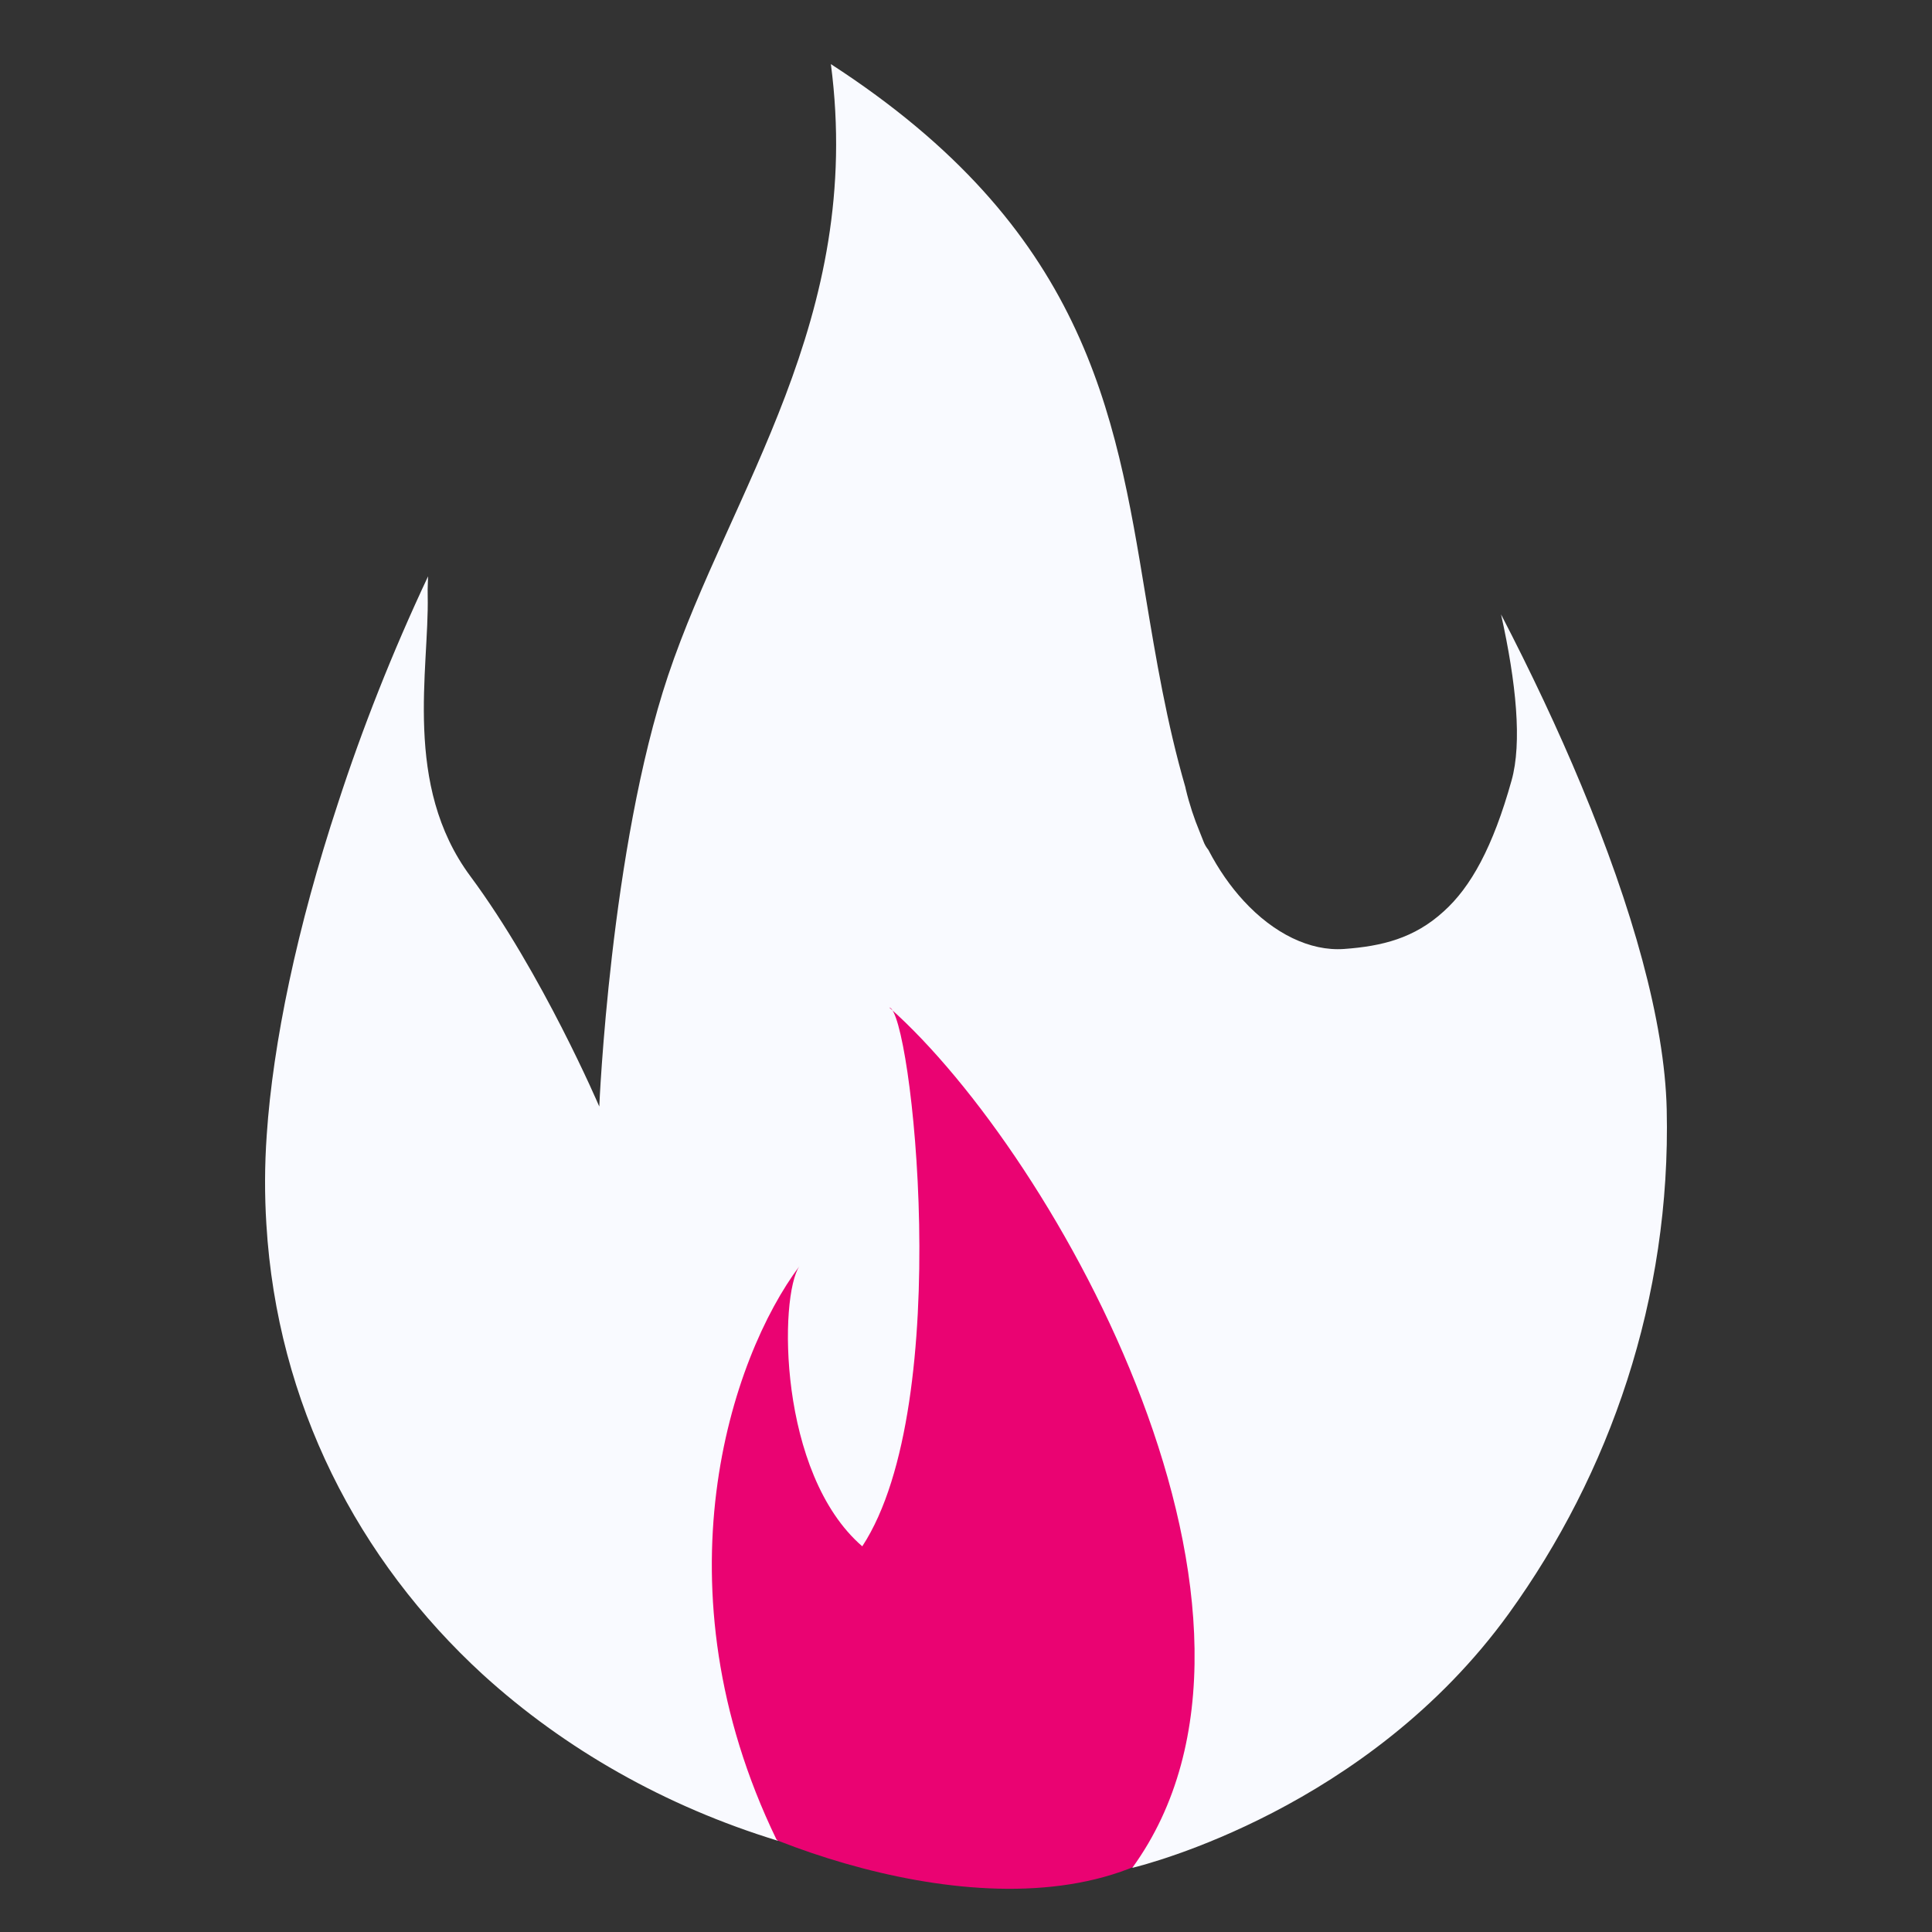
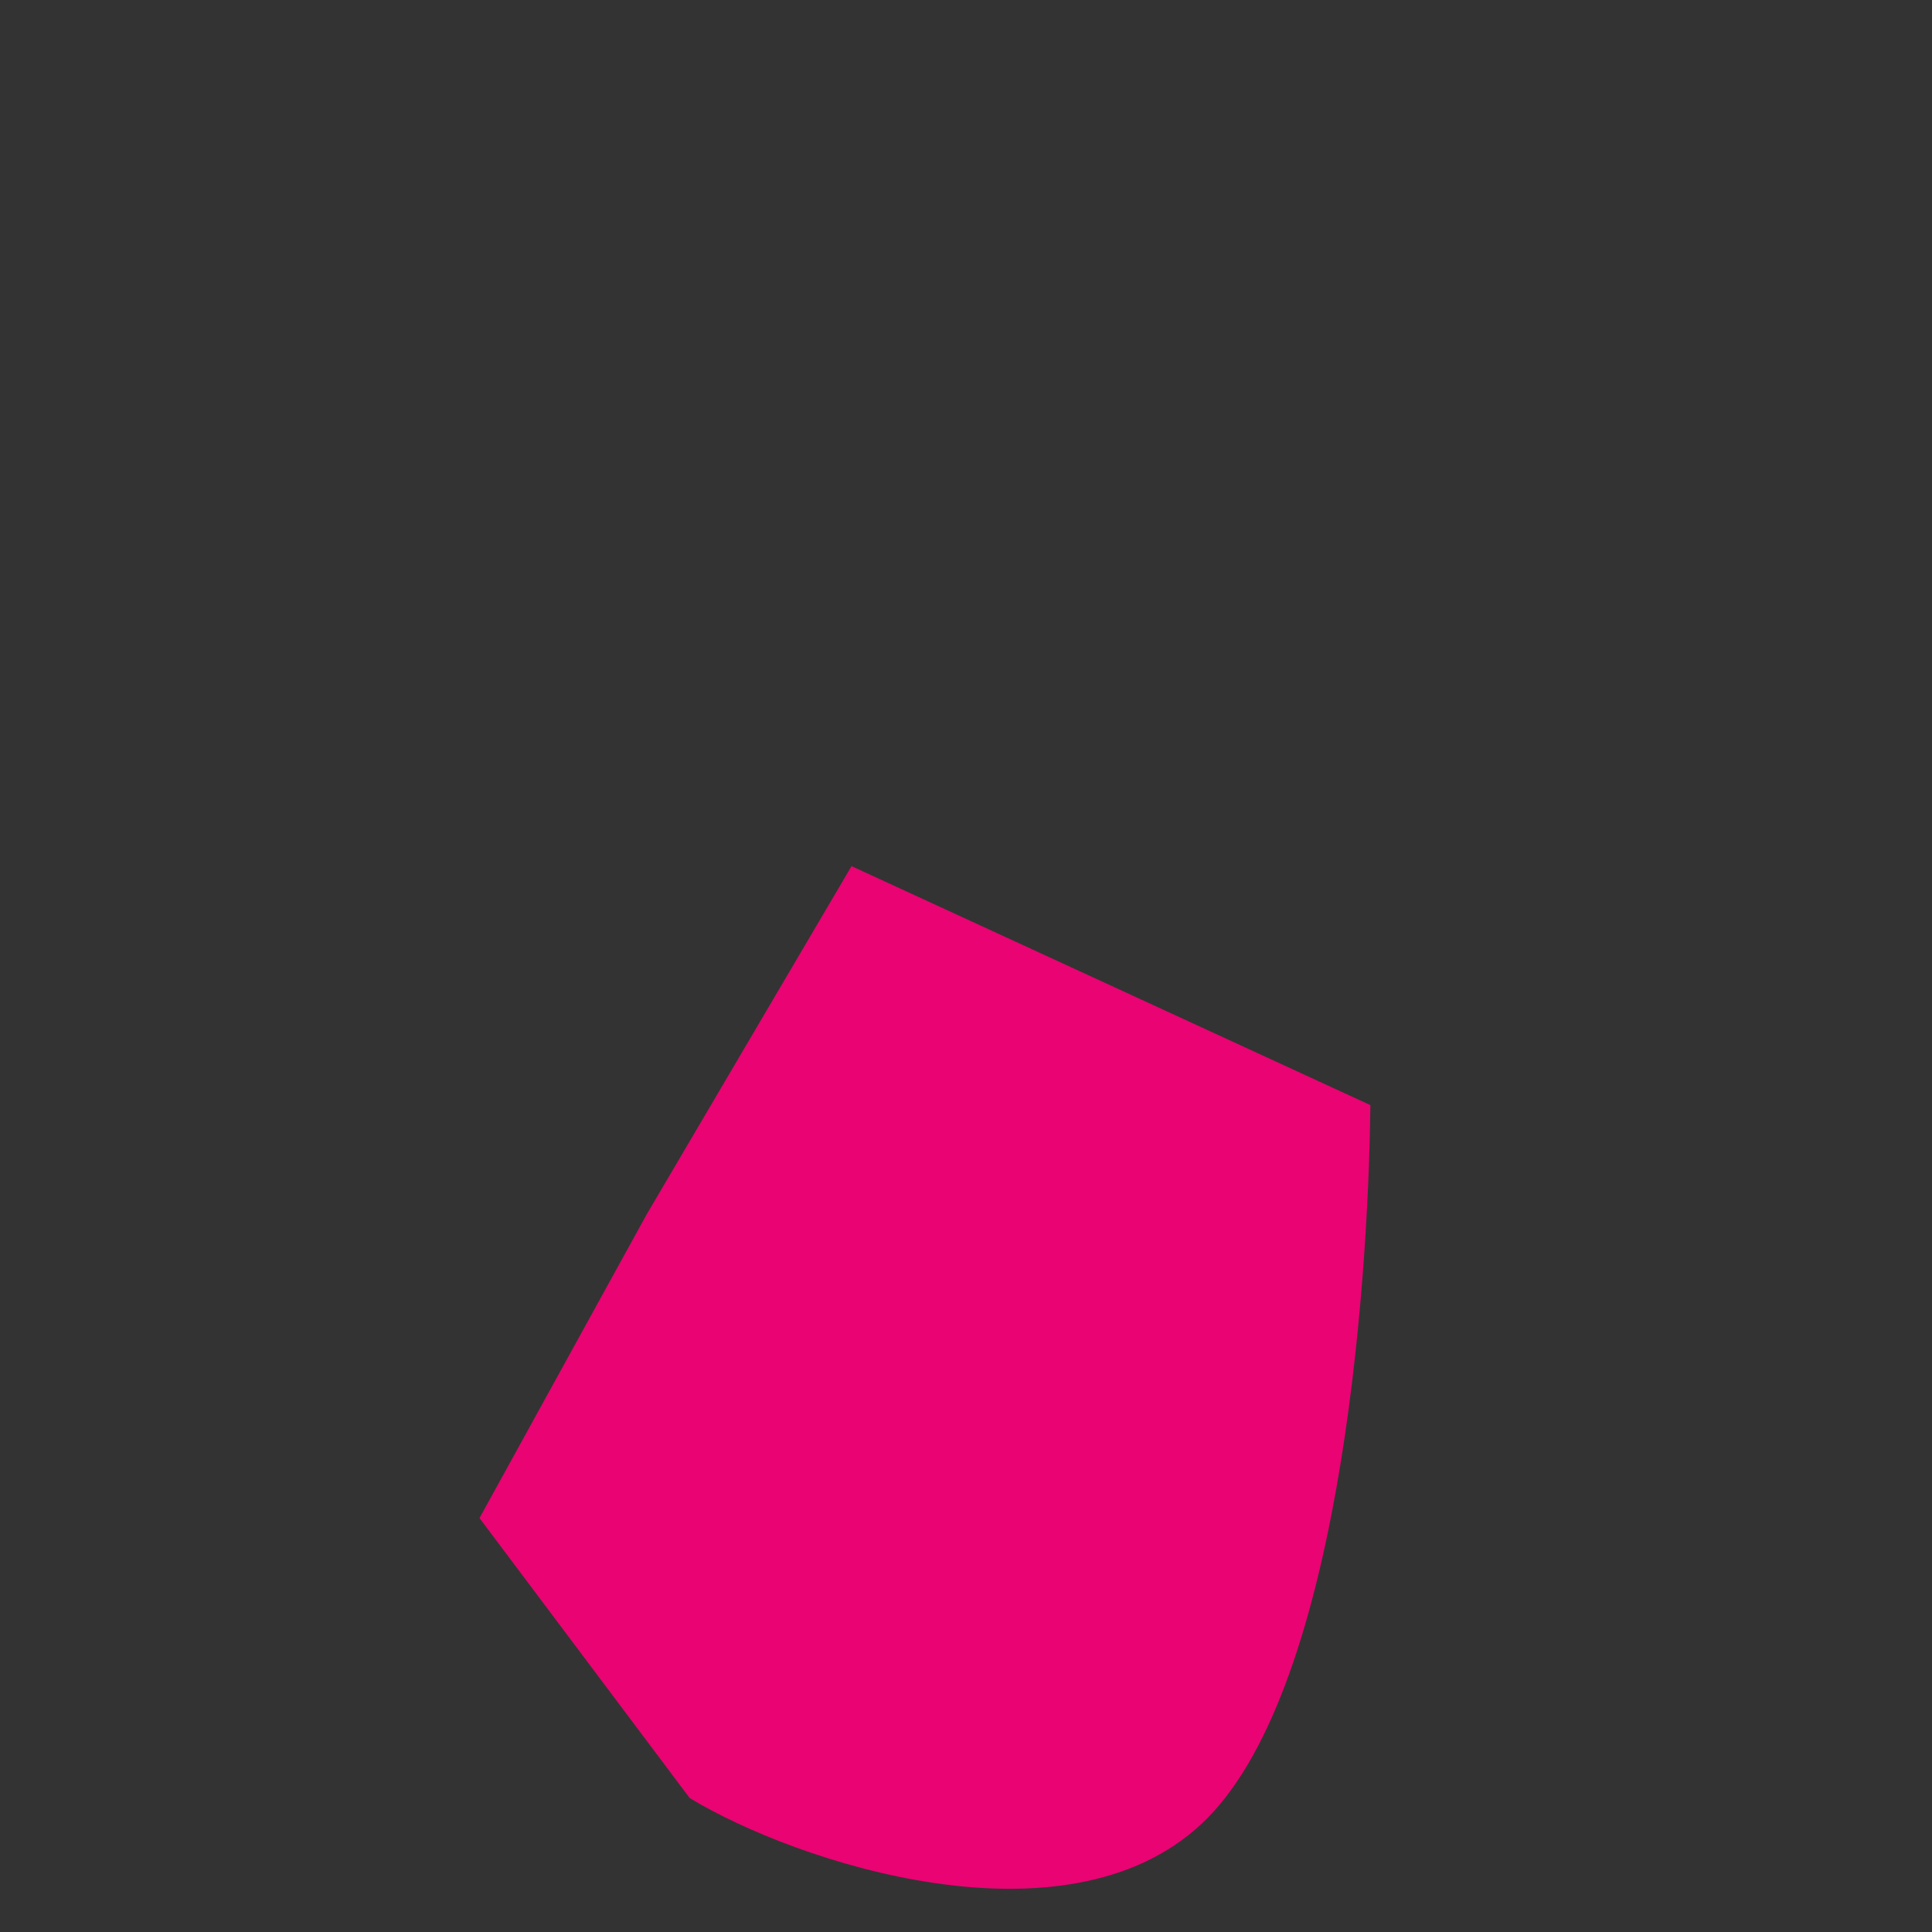
<svg xmlns="http://www.w3.org/2000/svg" width="16" height="16" viewBox="0 0 16 16" fill="none">
  <rect x="0" y="0" width="16" height="16" fill="#333333" stroke="none" />
  <path d="M9.95 15.105C8.818 16.161 6.594 15.425 5.712 14.891L3.971 12.572L5.356 10.056L7.052 7.173L11.349 9.152C11.331 10.729 11.082 14.05 9.95 15.105Z" fill="#EA0372" />
-   <path fill-rule="evenodd" clip-rule="evenodd" d="M13.097 6.507C12.903 6.04 12.677 5.563 12.431 5.088C12.557 5.655 12.606 6.152 12.518 6.464C12.364 7.015 12.181 7.346 11.956 7.548C11.713 7.77 11.447 7.836 11.131 7.859C10.848 7.879 10.548 7.73 10.301 7.462C10.191 7.343 10.091 7.2 10.007 7.038C9.989 7.016 9.975 6.992 9.965 6.964C9.955 6.939 9.946 6.916 9.936 6.891C9.889 6.778 9.85 6.66 9.82 6.535C9.82 6.53 9.817 6.525 9.817 6.52C9.662 5.986 9.574 5.457 9.487 4.934C9.234 3.397 8.985 1.893 6.881 0.531C7.157 2.641 6.048 4.061 5.533 5.594C5.053 7.027 4.963 9.164 4.963 9.164C4.963 9.164 4.493 8.063 3.895 7.256C3.335 6.501 3.555 5.545 3.542 4.933C3.541 4.921 3.541 4.861 3.545 4.773C3.248 5.404 2.999 6.037 2.8 6.649C2.459 7.681 2.26 8.641 2.209 9.399C2.191 9.654 2.191 9.899 2.206 10.139C2.295 11.623 2.963 12.918 4 13.869C4.676 14.484 5.508 14.959 6.444 15.245L6.43 15.233C5.417 13.138 6.052 11.244 6.621 10.485C6.451 10.734 6.443 12.203 7.141 12.806C7.917 11.621 7.546 8.363 7.365 8.344C8.756 9.576 10.881 13.397 9.377 15.469C9.494 15.44 11.328 14.978 12.496 13.362C13.331 12.205 13.839 10.755 13.803 9.187C13.786 8.457 13.517 7.515 13.097 6.507Z" fill="#F9FAFF" />
</svg>